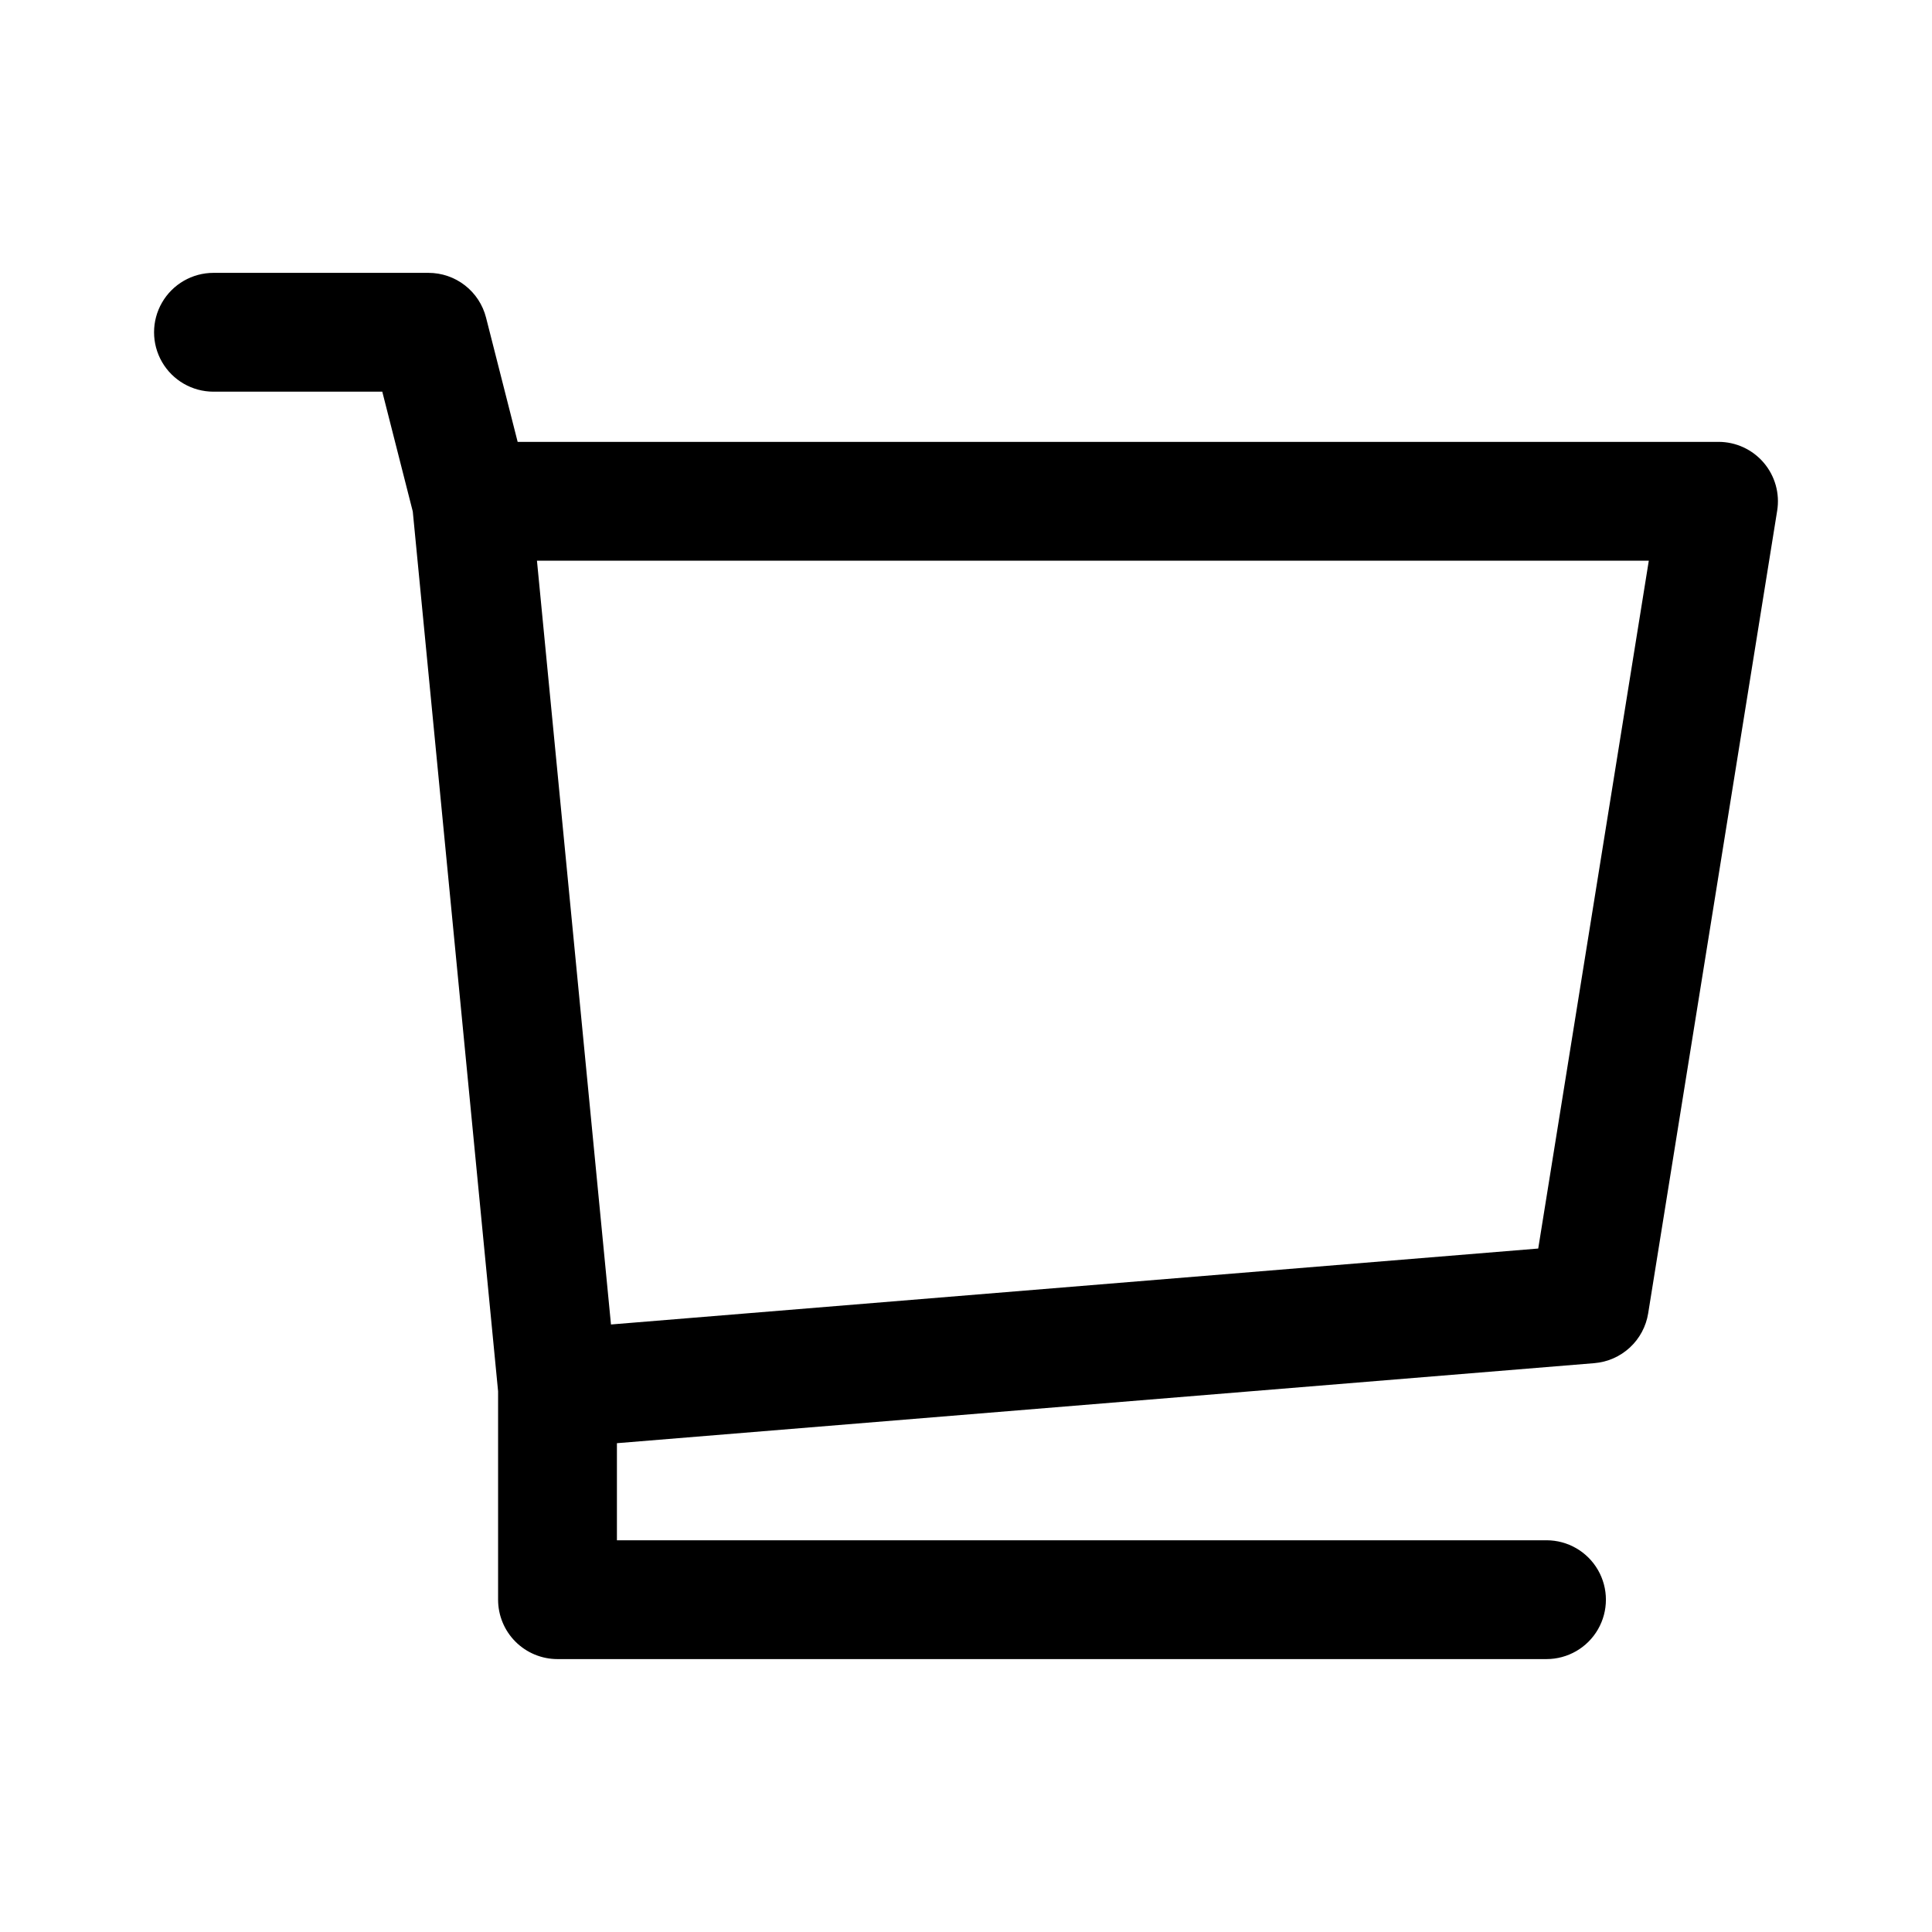
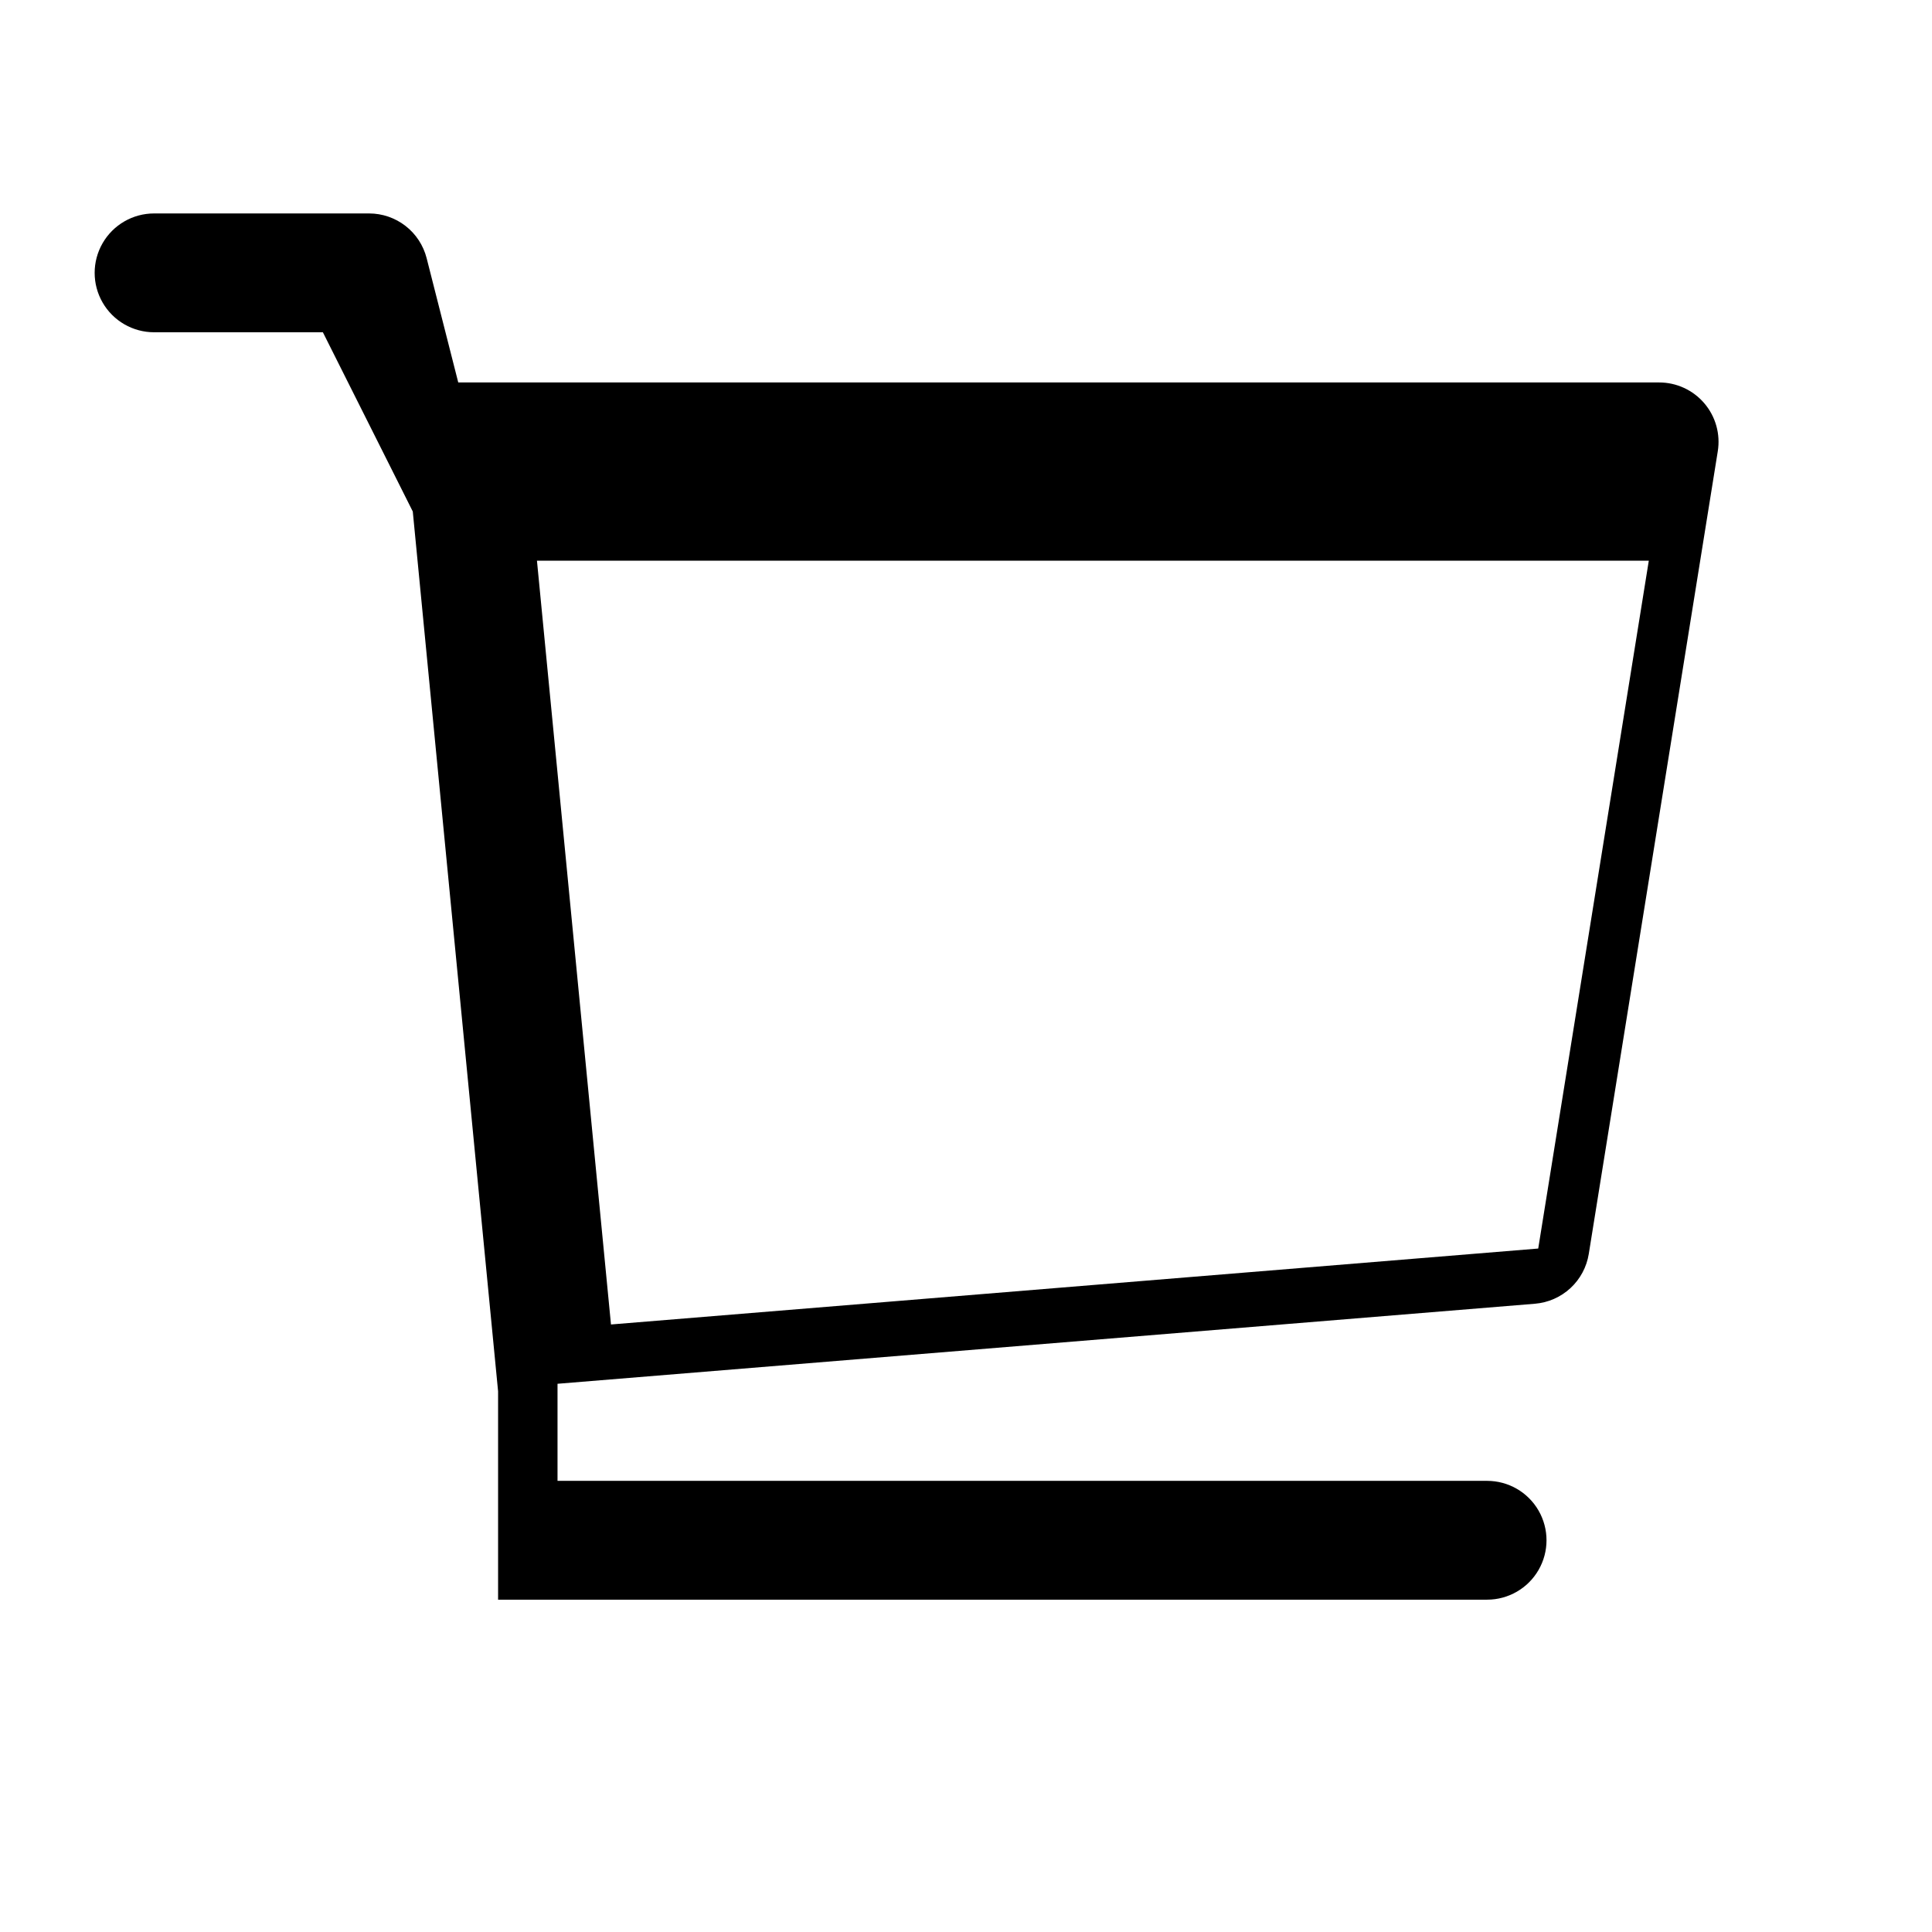
<svg xmlns="http://www.w3.org/2000/svg" fill="#000000" width="800px" height="800px" version="1.1" viewBox="144 144 512 512">
-   <path d="m253.39 279.55 22.609 233.16v55.219c0 4.176 1.656 8.184 4.609 11.133 2.953 2.953 6.957 4.613 11.133 4.613h262.1c5.625 0 10.82-3 13.633-7.871s2.812-10.875 0-15.746-8.008-7.871-13.633-7.871h-246.35v-25.727l259.03-21.211c3.508-0.289 6.82-1.746 9.406-4.137 2.586-2.391 4.297-5.582 4.856-9.059l34.188-212.71c0.734-4.555-0.566-9.203-3.559-12.711-2.992-3.512-7.375-5.535-11.988-5.531h-318.24l-8.375-32.926c-0.863-3.394-2.828-6.402-5.59-8.547-2.762-2.148-6.164-3.316-9.66-3.316h-56.984c-5.625 0-10.824 3.004-13.637 7.875s-2.812 10.871 0 15.742 8.012 7.871 13.637 7.871h44.734zm327.56 13.035-29.305 182.29-245.73 20.125-19.617-202.41z" fill-rule="evenodd" />
+   <path d="m253.39 279.55 22.609 233.16v55.219h262.1c5.625 0 10.82-3 13.633-7.871s2.812-10.875 0-15.746-8.008-7.871-13.633-7.871h-246.35v-25.727l259.03-21.211c3.508-0.289 6.82-1.746 9.406-4.137 2.586-2.391 4.297-5.582 4.856-9.059l34.188-212.71c0.734-4.555-0.566-9.203-3.559-12.711-2.992-3.512-7.375-5.535-11.988-5.531h-318.24l-8.375-32.926c-0.863-3.394-2.828-6.402-5.59-8.547-2.762-2.148-6.164-3.316-9.66-3.316h-56.984c-5.625 0-10.824 3.004-13.637 7.875s-2.812 10.871 0 15.742 8.012 7.871 13.637 7.871h44.734zm327.56 13.035-29.305 182.29-245.73 20.125-19.617-202.41z" fill-rule="evenodd" />
</svg>